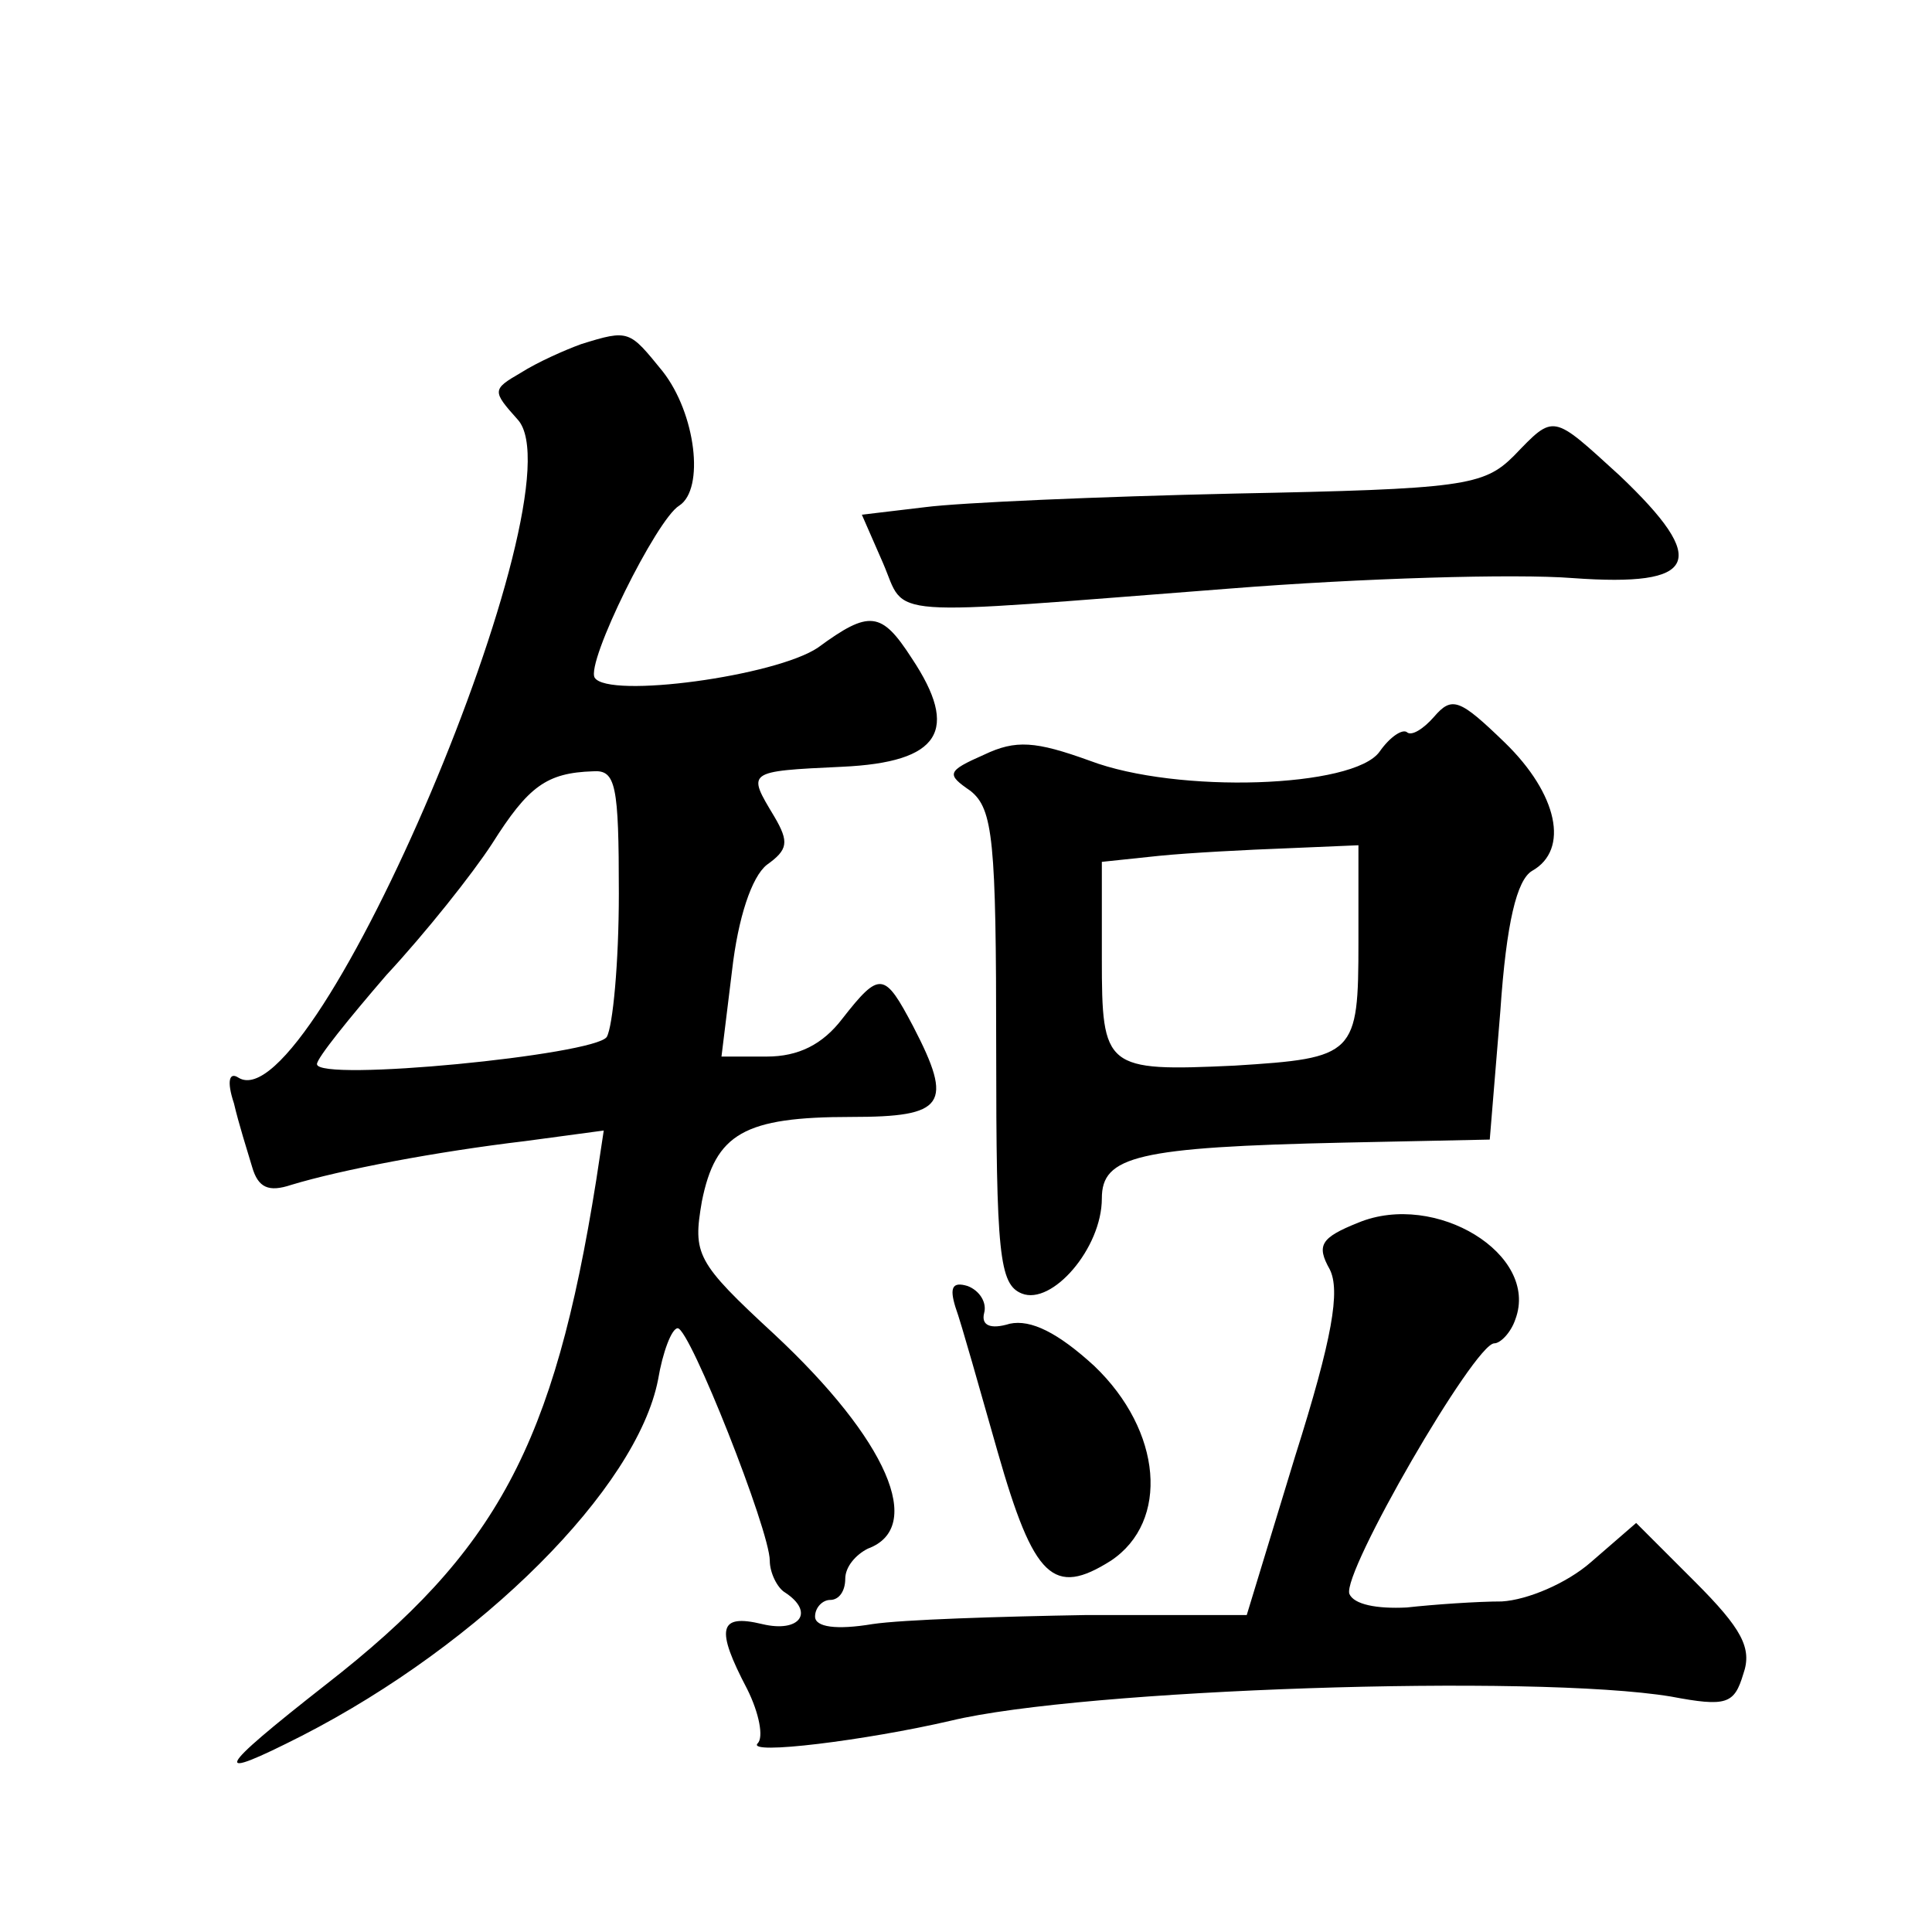
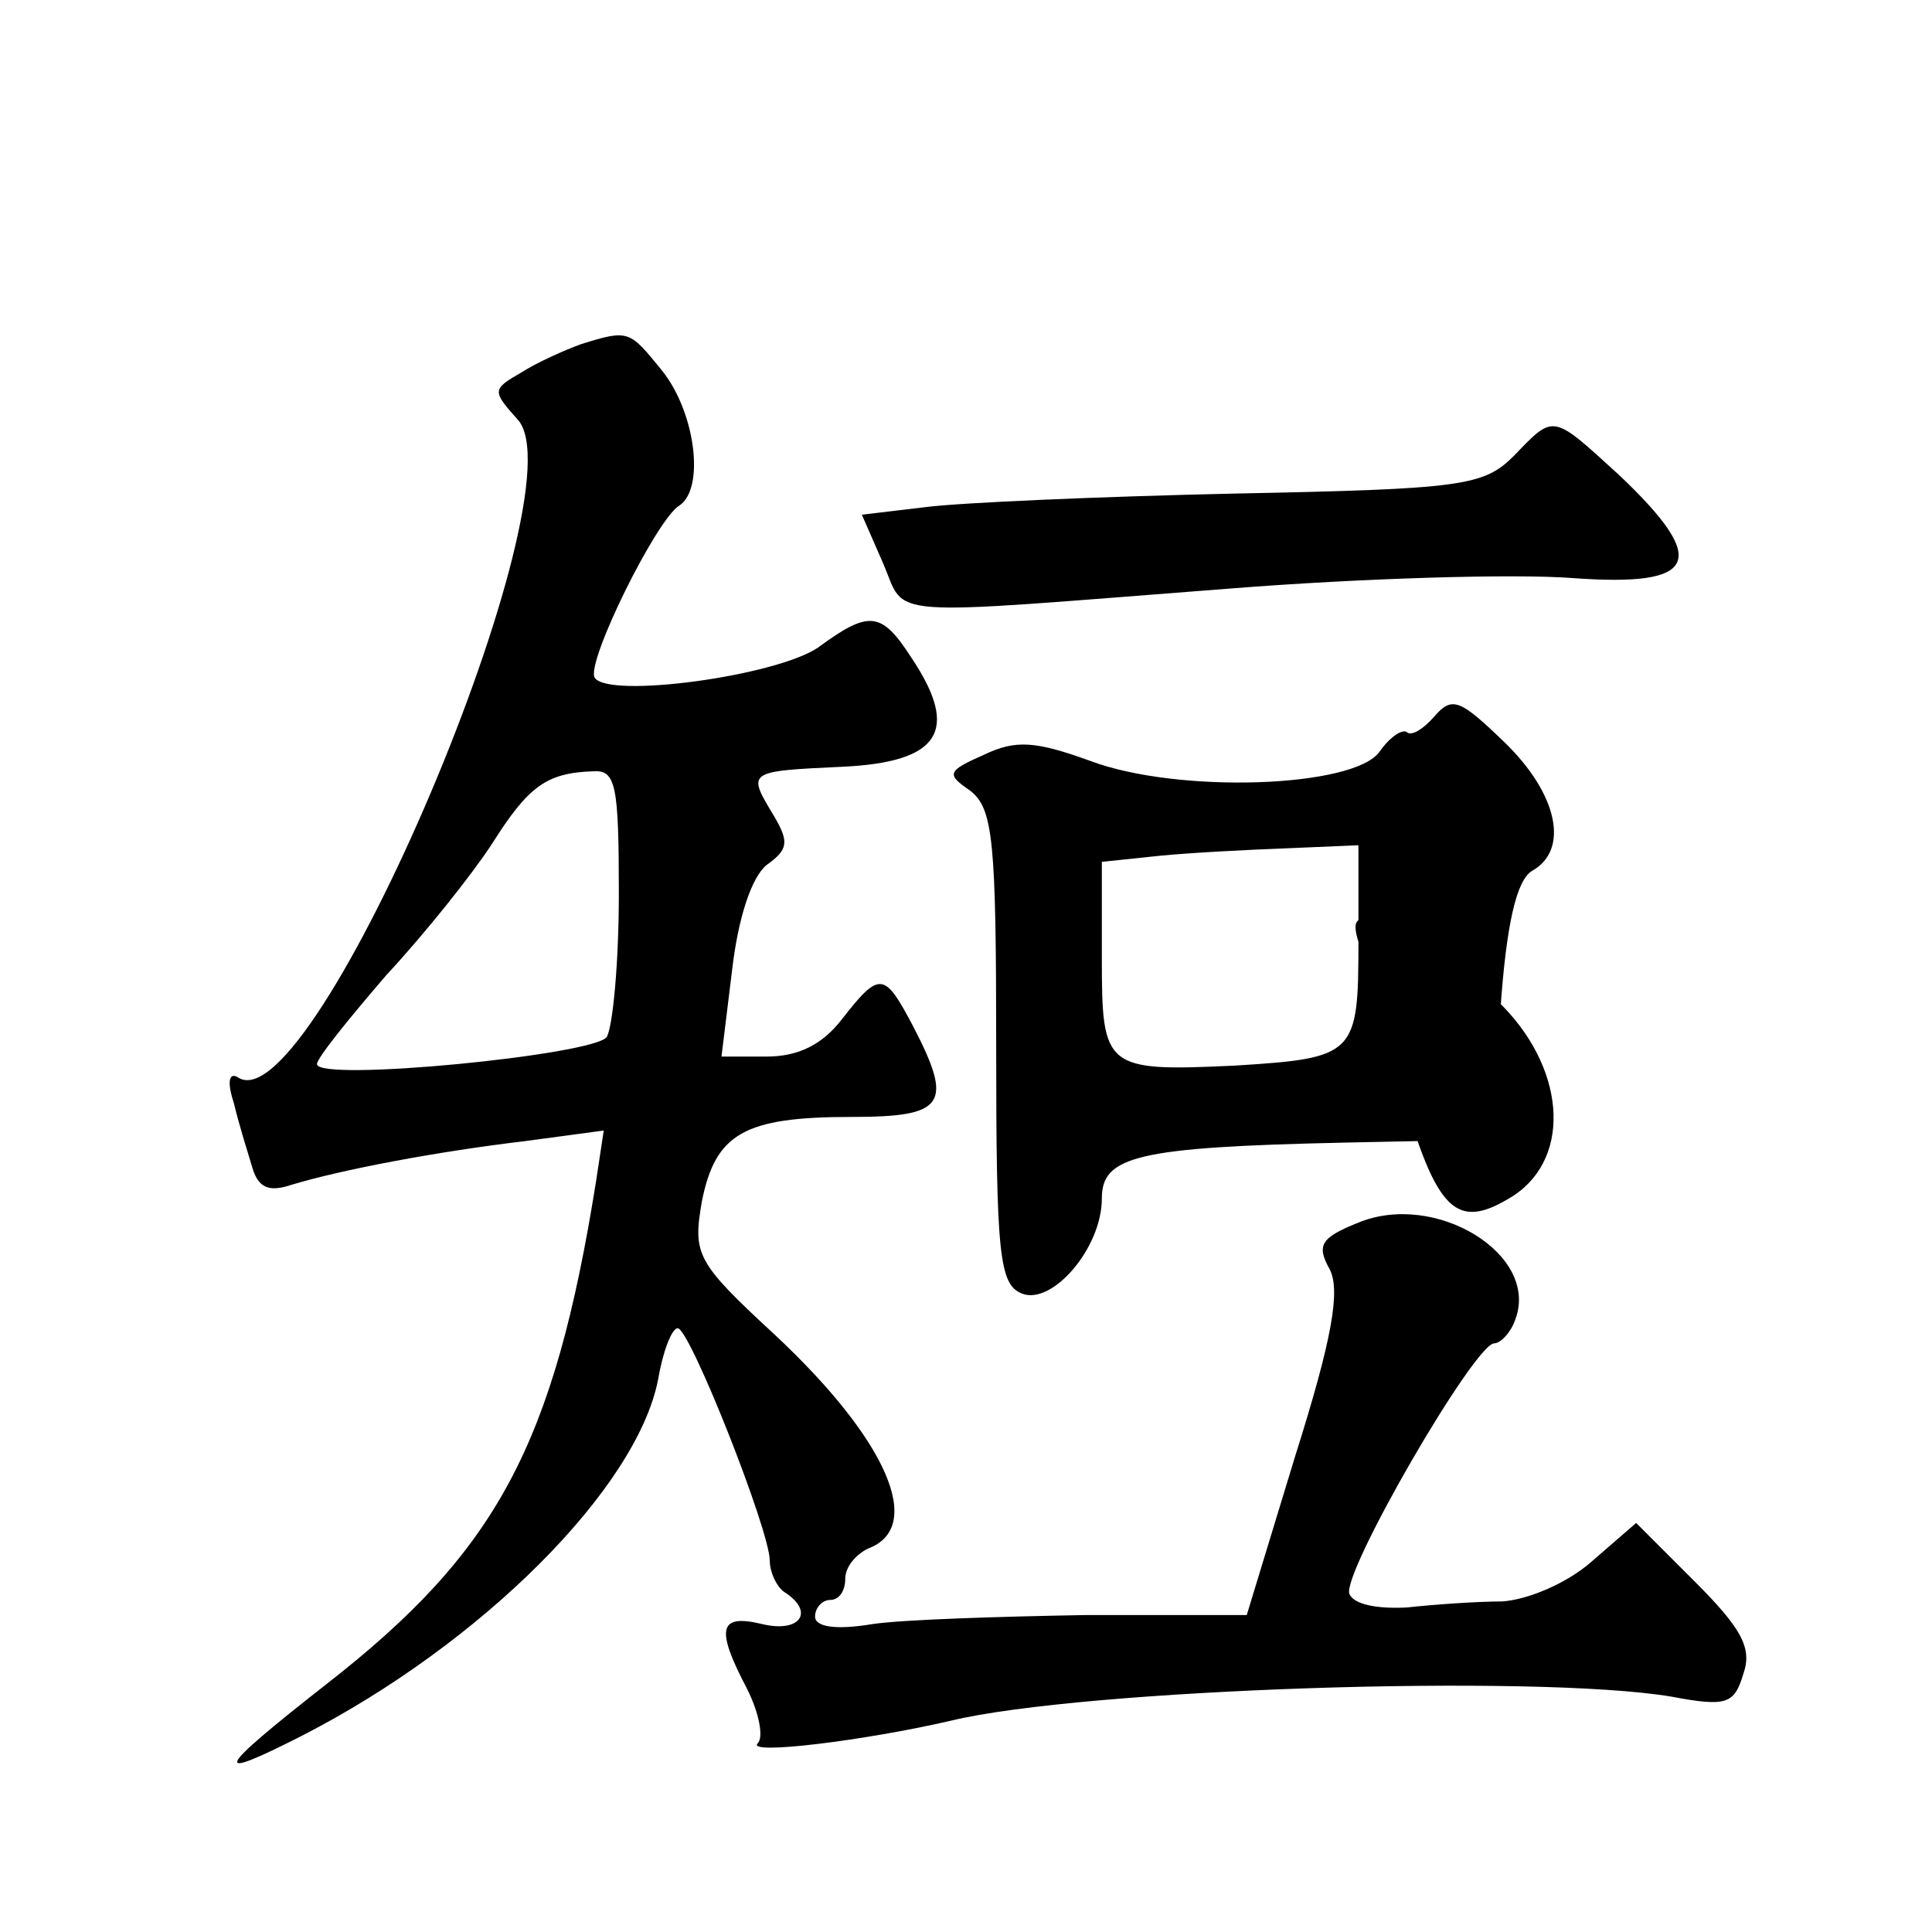
<svg xmlns="http://www.w3.org/2000/svg" version="1.0" width="128pt" height="128pt" viewBox="0 0 128 128" preserveAspectRatio="xMidYMid meet">
  <g transform="translate(0,128) scale(0.1,-0.1)" fill="#0" stroke="none">
-     <path d="M385 1052 c-11 -4 -29 -12 -40 -19 -19 -11 -19 -12 -2 -31 43 -47 -135 -467 -185 -436 -6 4 -8 -2 -3 -17 3 -13 9 -32 12 -42 4 -14 11 -17 26 -12 33 10 96 22 155 29 l52 7 -5 -33 c-28 -176 -66 -246 -179 -334 -74 -58 -77 -65 -16 -34 119 61 222 164 236 236 3 18 9 34 13 34 8 0 61 -134 61 -154 0 -8 5 -18 10 -21 20 -13 10 -27 -15 -21 -29 7 -31 -3 -10 -43 8 -16 11 -32 7 -36 -8 -8 72 2 128 15 87 21 386 31 477 16 37 -7 42 -5 48 15 6 17 -1 30 -32 61 l-39 39 -30 -26 c-16 -14 -42 -25 -59 -26 -16 0 -45 -2 -63 -4 -20 -1 -35 2 -38 9 -5 14 83 166 96 166 4 0 11 7 14 16 16 43 -53 85 -104 64 -25 -10 -28 -15 -19 -31 7 -14 2 -45 -23 -124 l-32 -105 -106 0 c-58 -1 -122 -3 -142 -6 -24 -4 -38 -2 -38 5 0 6 5 11 10 11 6 0 10 6 10 14 0 8 7 16 15 20 38 14 13 72 -62 142 -52 48 -54 53 -48 88 9 45 28 56 99 56 62 0 68 8 41 60 -19 36 -22 37 -47 5 -13 -17 -29 -25 -50 -25 l-30 0 7 57 c4 35 13 62 23 70 14 10 15 15 5 32 -18 30 -19 30 45 33 65 3 78 24 46 72 -20 31 -28 32 -62 7 -28 -19 -139 -34 -148 -20 -6 10 41 105 56 114 17 11 11 61 -11 89 -22 27 -22 28 -54 18z m25 -364 c0 -46 -4 -88 -8 -95 -8 -12 -192 -30 -192 -18 0 4 21 30 46 59 26 28 57 67 70 87 24 38 36 47 67 48 15 1 17 -9 17 -81z M1003 978 c-20 -20 -34 -22 -185 -25 -90 -2 -182 -6 -205 -9 l-42 -5 14 -32 c16 -37 -5 -35 229 -17 88 7 190 10 228 7 83 -6 91 11 31 68 -45 41 -43 41 -70 13z M950 805 c-7 -8 -15 -13 -18 -10 -3 2 -11 -3 -18 -13 -17 -24 -134 -28 -192 -6 -36 13 -49 14 -70 4 -25 -11 -25 -13 -9 -24 15 -12 17 -33 17 -170 0 -137 2 -157 17 -163 20 -8 53 30 53 63 0 28 23 34 161 37 l96 2 7 85 c4 59 11 87 21 93 25 14 17 51 -18 85 -30 29 -35 31 -47 17z m-50 -149 c0 -75 -2 -77 -82 -82 -86 -4 -88 -2 -88 71 l0 64 38 4 c20 2 58 4 85 5 l47 2 0 -64z M633 414 c4 -11 16 -54 28 -96 24 -84 37 -96 75 -72 39 26 34 86 -11 129 -24 22 -42 31 -56 28 -13 -4 -19 -1 -17 7 2 7 -3 15 -11 18 -10 3 -12 -1 -8 -14z" />
+     <path d="M385 1052 c-11 -4 -29 -12 -40 -19 -19 -11 -19 -12 -2 -31 43 -47 -135 -467 -185 -436 -6 4 -8 -2 -3 -17 3 -13 9 -32 12 -42 4 -14 11 -17 26 -12 33 10 96 22 155 29 l52 7 -5 -33 c-28 -176 -66 -246 -179 -334 -74 -58 -77 -65 -16 -34 119 61 222 164 236 236 3 18 9 34 13 34 8 0 61 -134 61 -154 0 -8 5 -18 10 -21 20 -13 10 -27 -15 -21 -29 7 -31 -3 -10 -43 8 -16 11 -32 7 -36 -8 -8 72 2 128 15 87 21 386 31 477 16 37 -7 42 -5 48 15 6 17 -1 30 -32 61 l-39 39 -30 -26 c-16 -14 -42 -25 -59 -26 -16 0 -45 -2 -63 -4 -20 -1 -35 2 -38 9 -5 14 83 166 96 166 4 0 11 7 14 16 16 43 -53 85 -104 64 -25 -10 -28 -15 -19 -31 7 -14 2 -45 -23 -124 l-32 -105 -106 0 c-58 -1 -122 -3 -142 -6 -24 -4 -38 -2 -38 5 0 6 5 11 10 11 6 0 10 6 10 14 0 8 7 16 15 20 38 14 13 72 -62 142 -52 48 -54 53 -48 88 9 45 28 56 99 56 62 0 68 8 41 60 -19 36 -22 37 -47 5 -13 -17 -29 -25 -50 -25 l-30 0 7 57 c4 35 13 62 23 70 14 10 15 15 5 32 -18 30 -19 30 45 33 65 3 78 24 46 72 -20 31 -28 32 -62 7 -28 -19 -139 -34 -148 -20 -6 10 41 105 56 114 17 11 11 61 -11 89 -22 27 -22 28 -54 18z m25 -364 c0 -46 -4 -88 -8 -95 -8 -12 -192 -30 -192 -18 0 4 21 30 46 59 26 28 57 67 70 87 24 38 36 47 67 48 15 1 17 -9 17 -81z M1003 978 c-20 -20 -34 -22 -185 -25 -90 -2 -182 -6 -205 -9 l-42 -5 14 -32 c16 -37 -5 -35 229 -17 88 7 190 10 228 7 83 -6 91 11 31 68 -45 41 -43 41 -70 13z M950 805 c-7 -8 -15 -13 -18 -10 -3 2 -11 -3 -18 -13 -17 -24 -134 -28 -192 -6 -36 13 -49 14 -70 4 -25 -11 -25 -13 -9 -24 15 -12 17 -33 17 -170 0 -137 2 -157 17 -163 20 -8 53 30 53 63 0 28 23 34 161 37 l96 2 7 85 c4 59 11 87 21 93 25 14 17 51 -18 85 -30 29 -35 31 -47 17z m-50 -149 c0 -75 -2 -77 -82 -82 -86 -4 -88 -2 -88 71 l0 64 38 4 c20 2 58 4 85 5 l47 2 0 -64z c4 -11 16 -54 28 -96 24 -84 37 -96 75 -72 39 26 34 86 -11 129 -24 22 -42 31 -56 28 -13 -4 -19 -1 -17 7 2 7 -3 15 -11 18 -10 3 -12 -1 -8 -14z" />
  </g>
</svg>